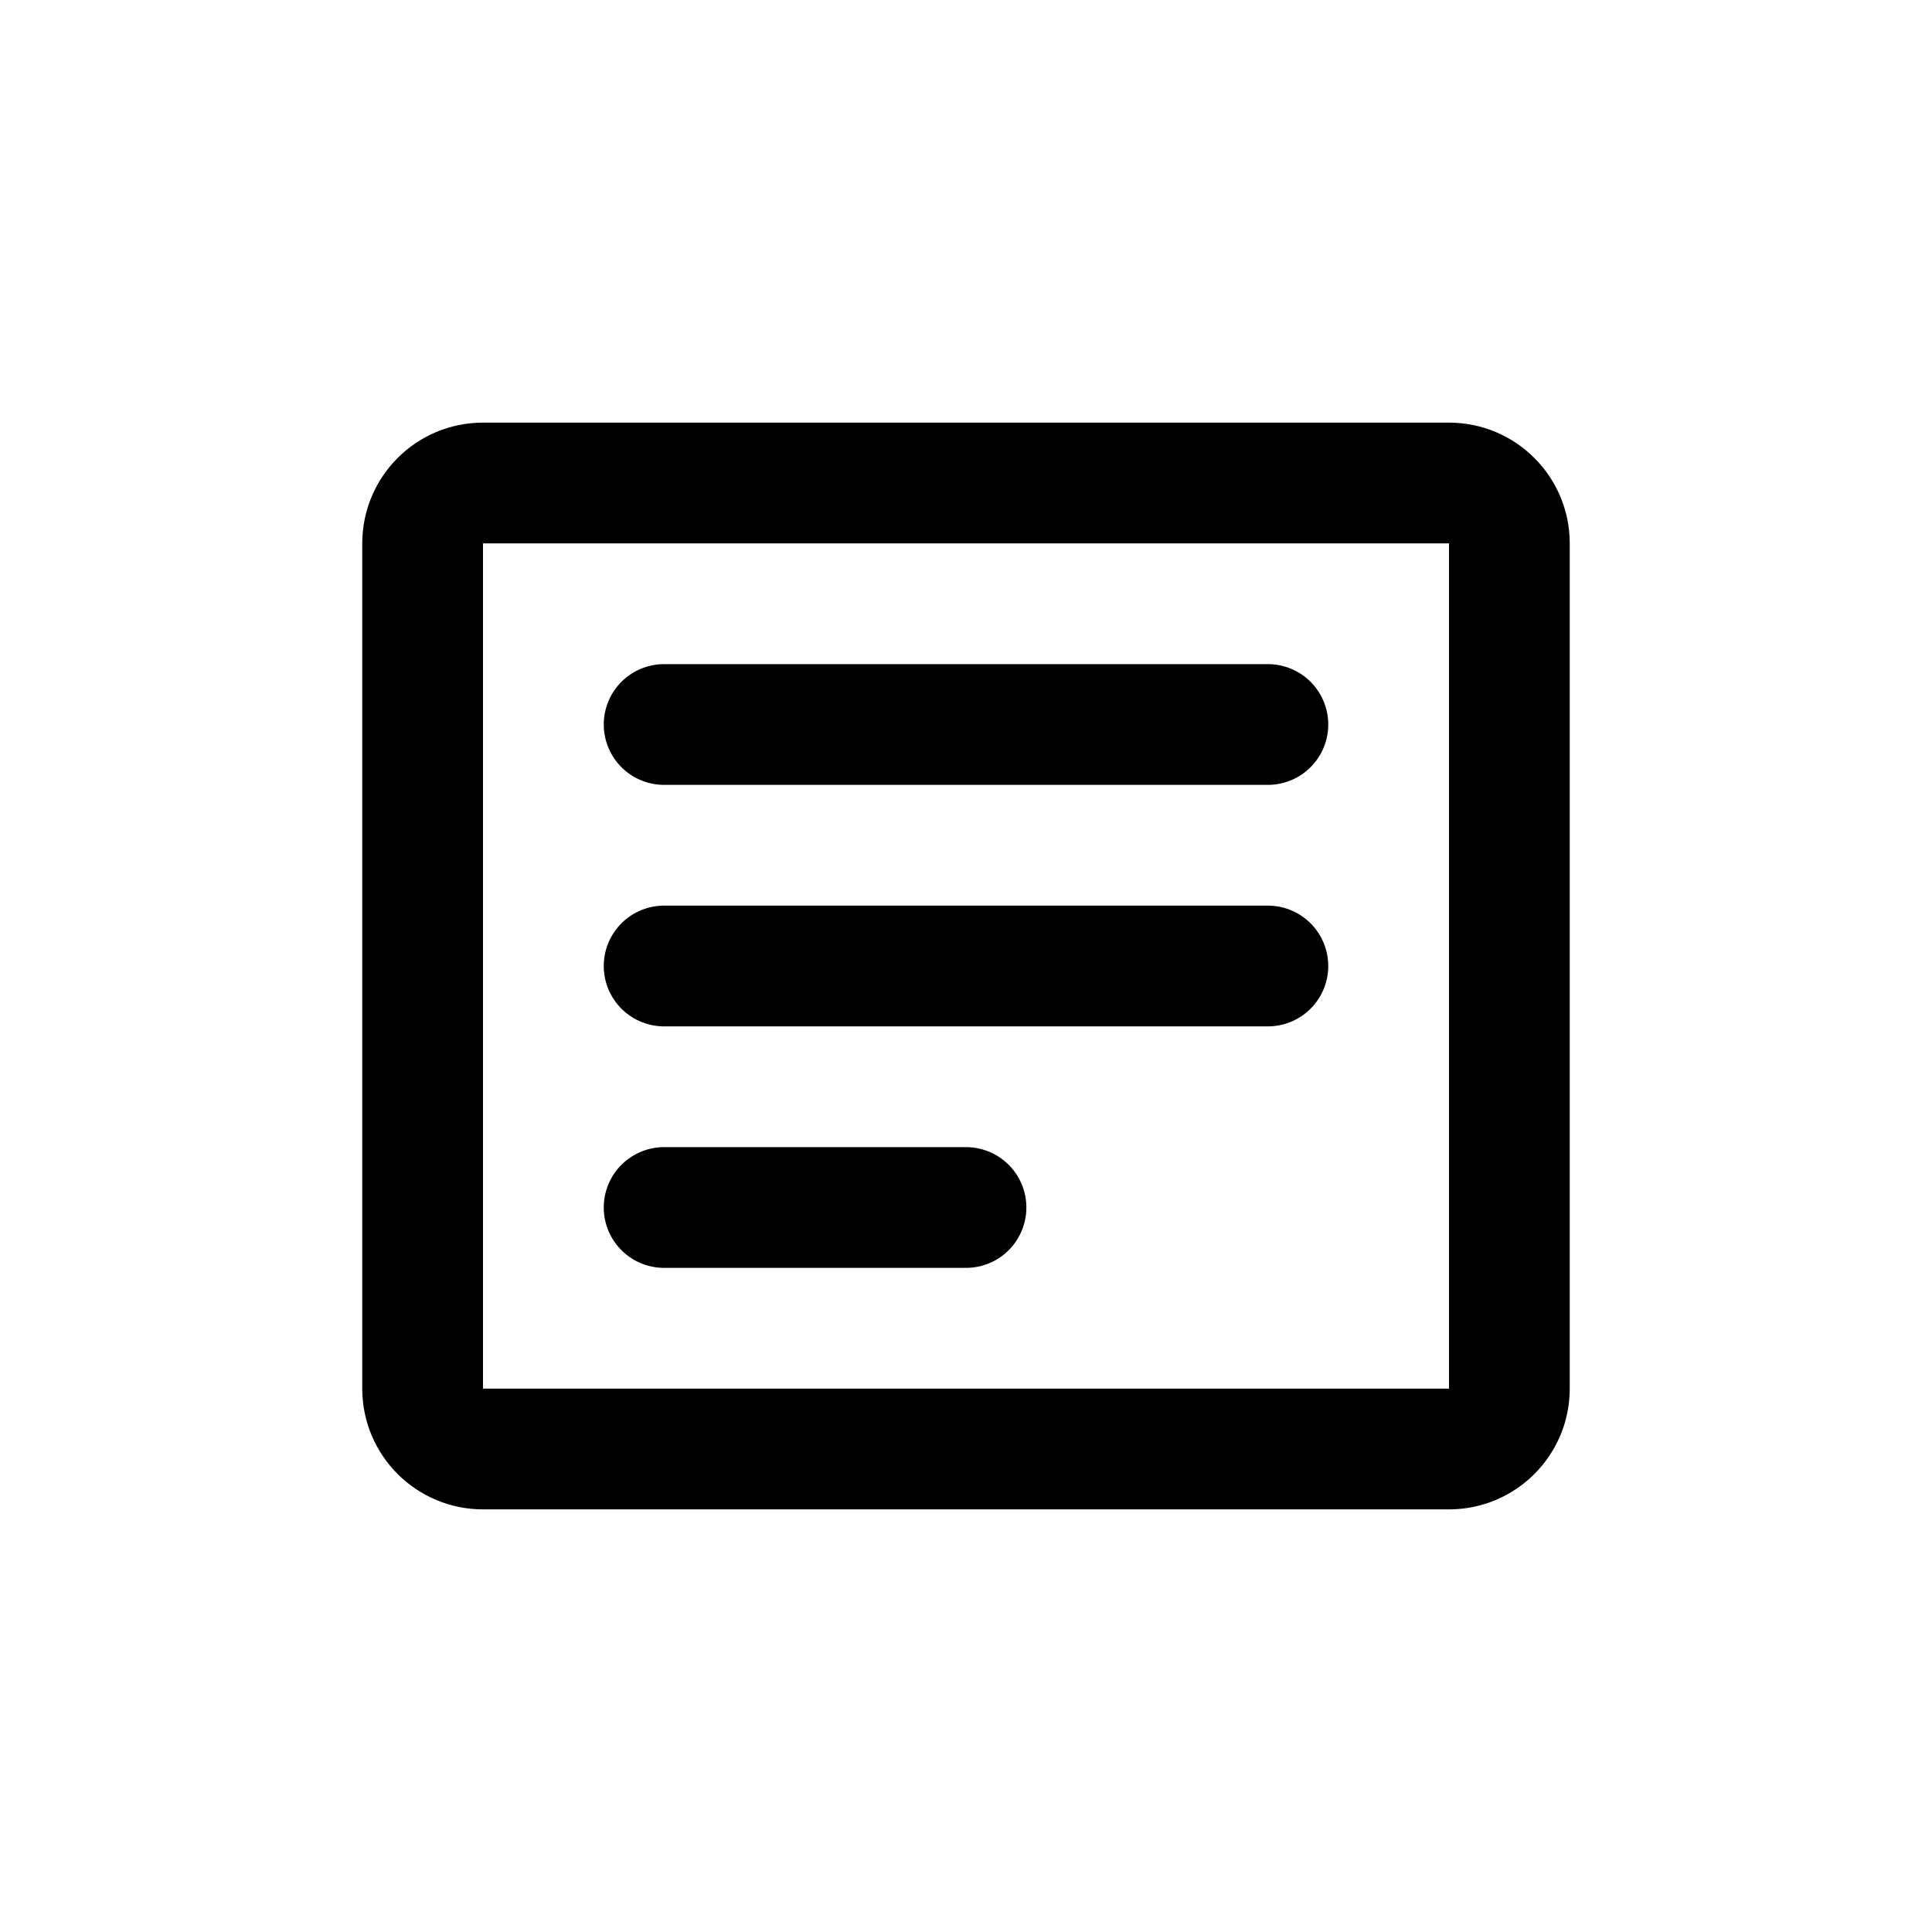
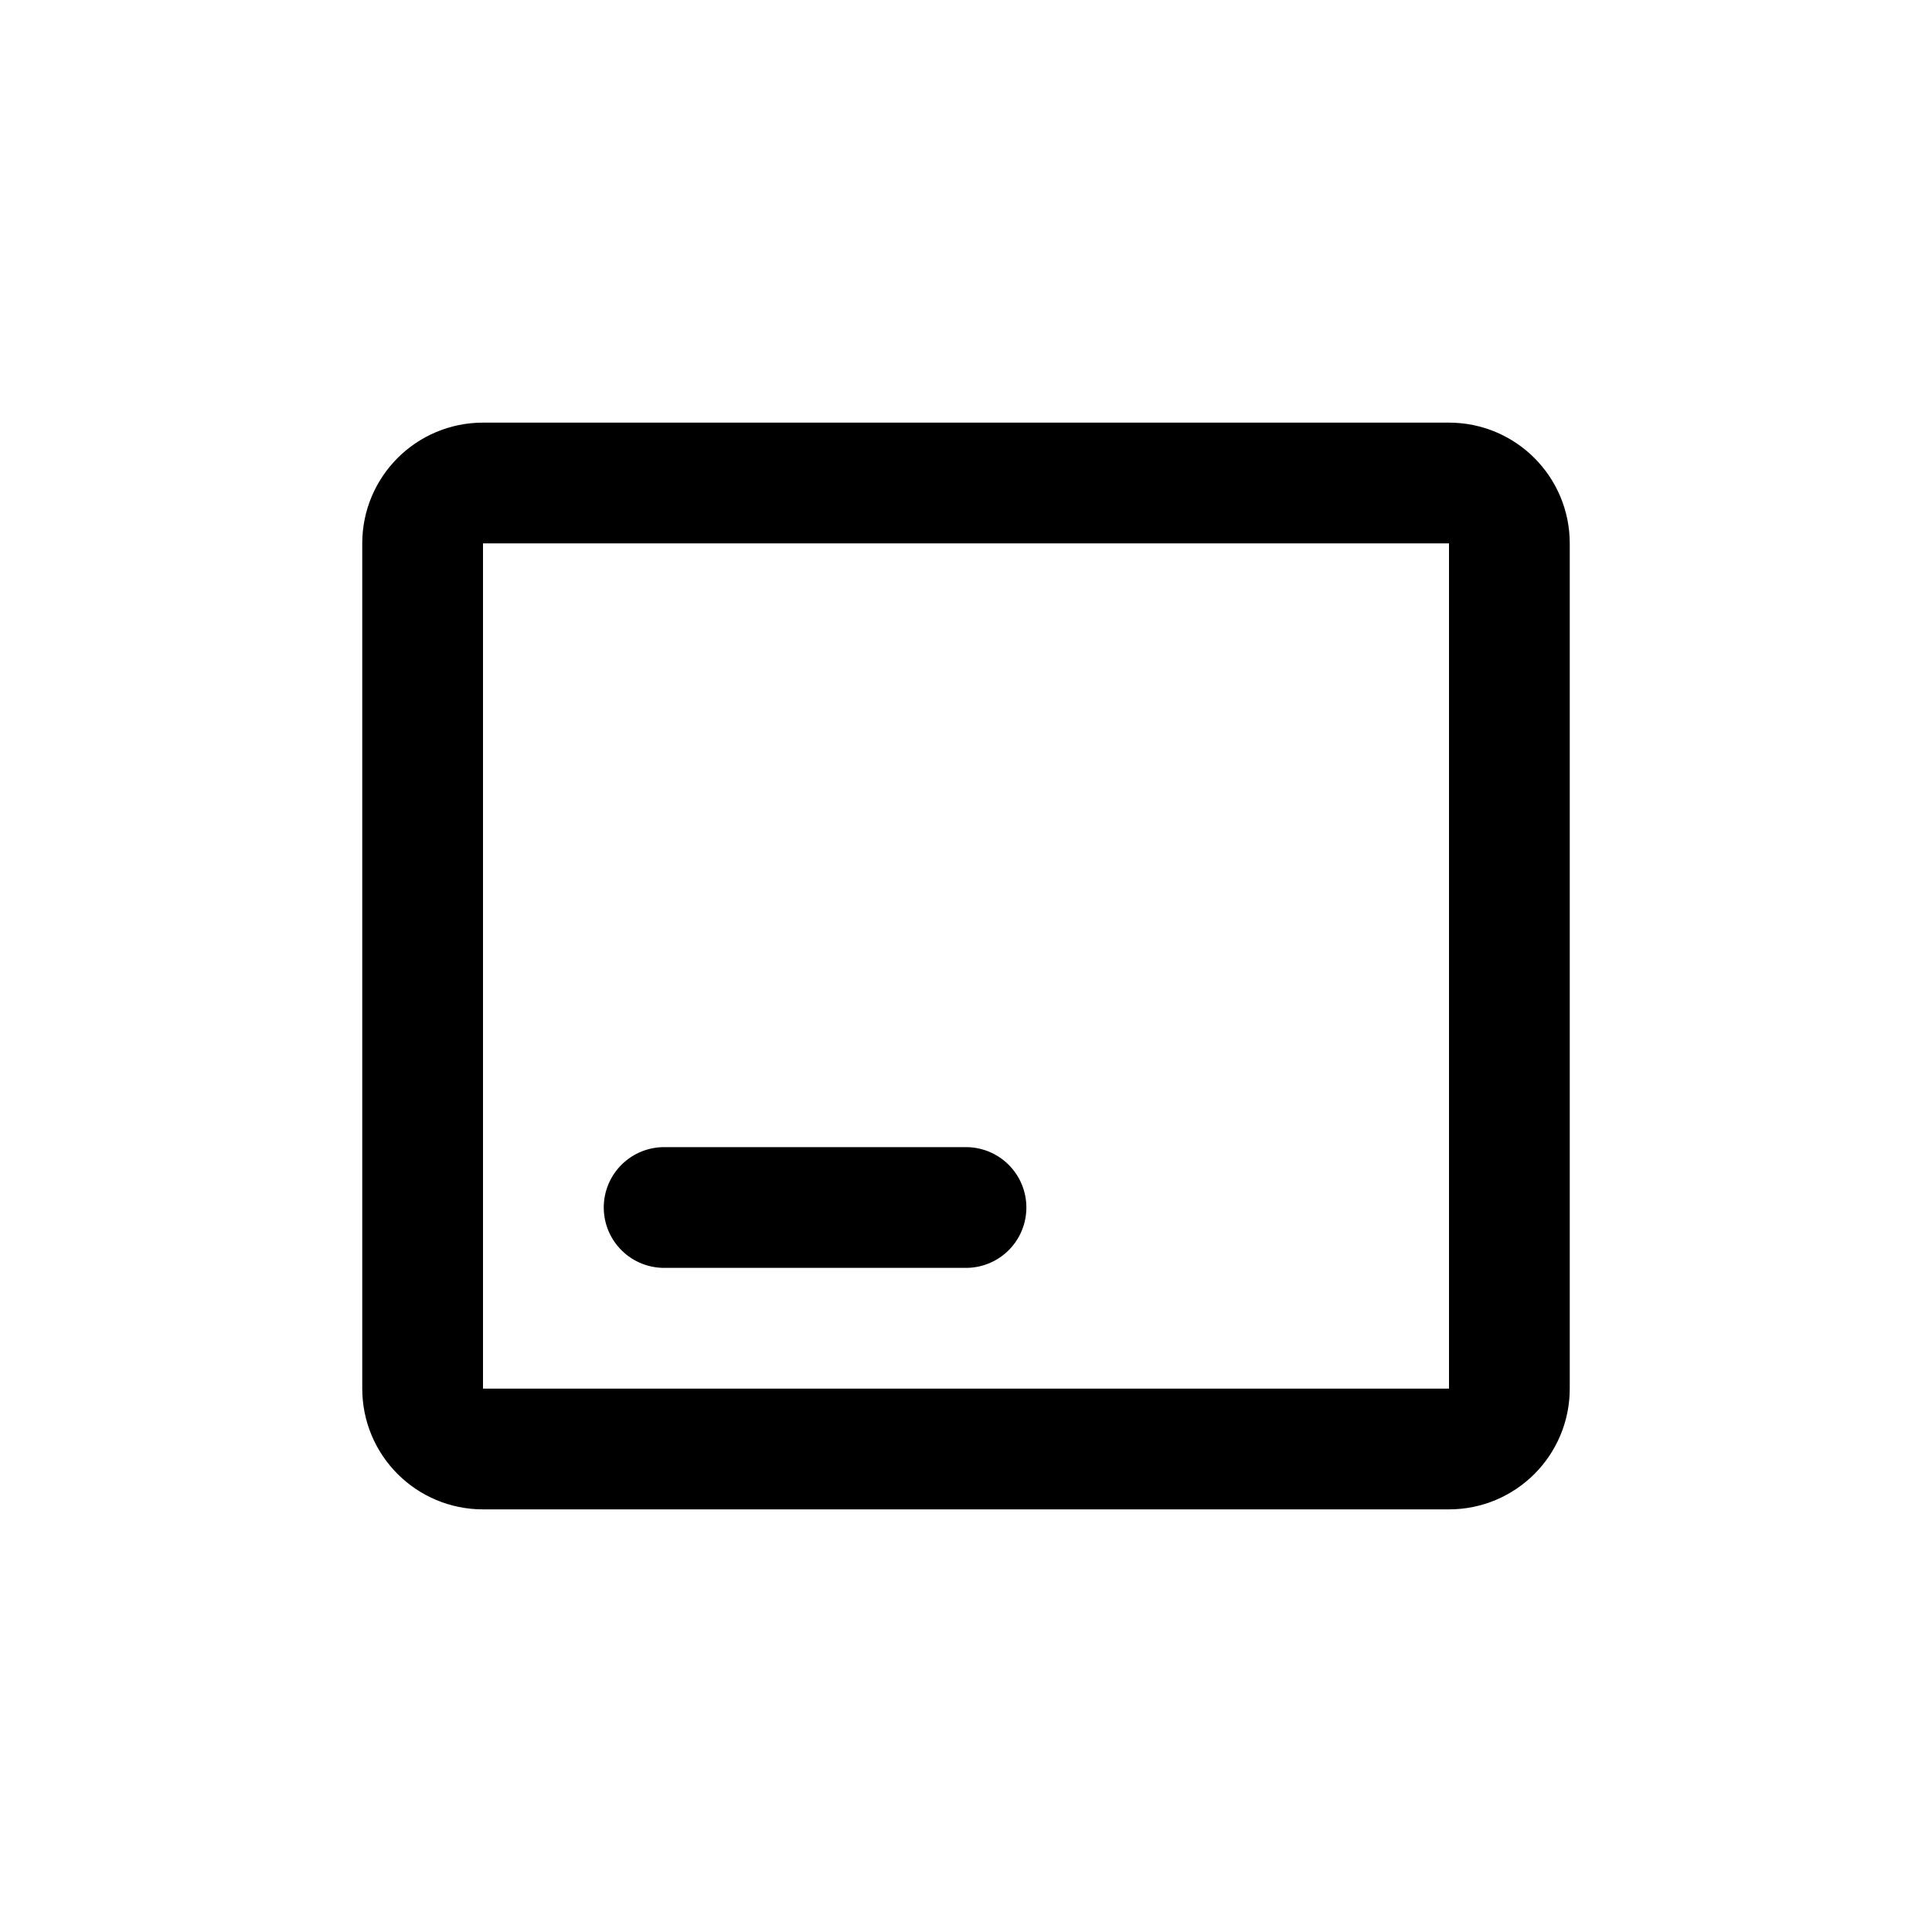
<svg xmlns="http://www.w3.org/2000/svg" width="64" height="64" viewBox="0 0 64 64" fill="none">
  <path d="M48 16H16C14.895 16 14 16.895 14 18V46C14 47.105 14.895 48 16 48H48C49.105 48 50 47.105 50 46V18C50 16.895 49.105 16 48 16Z" stroke="currentColor" stroke-width="4" stroke-linecap="round" stroke-linejoin="round" />
-   <path d="M22 24H42" stroke="currentColor" stroke-width="4" stroke-linecap="round" stroke-linejoin="round" />
-   <path d="M22 32H42" stroke="currentColor" stroke-width="4" stroke-linecap="round" stroke-linejoin="round" />
  <path d="M22 40H32" stroke="currentColor" stroke-width="4" stroke-linecap="round" stroke-linejoin="round" />
</svg>